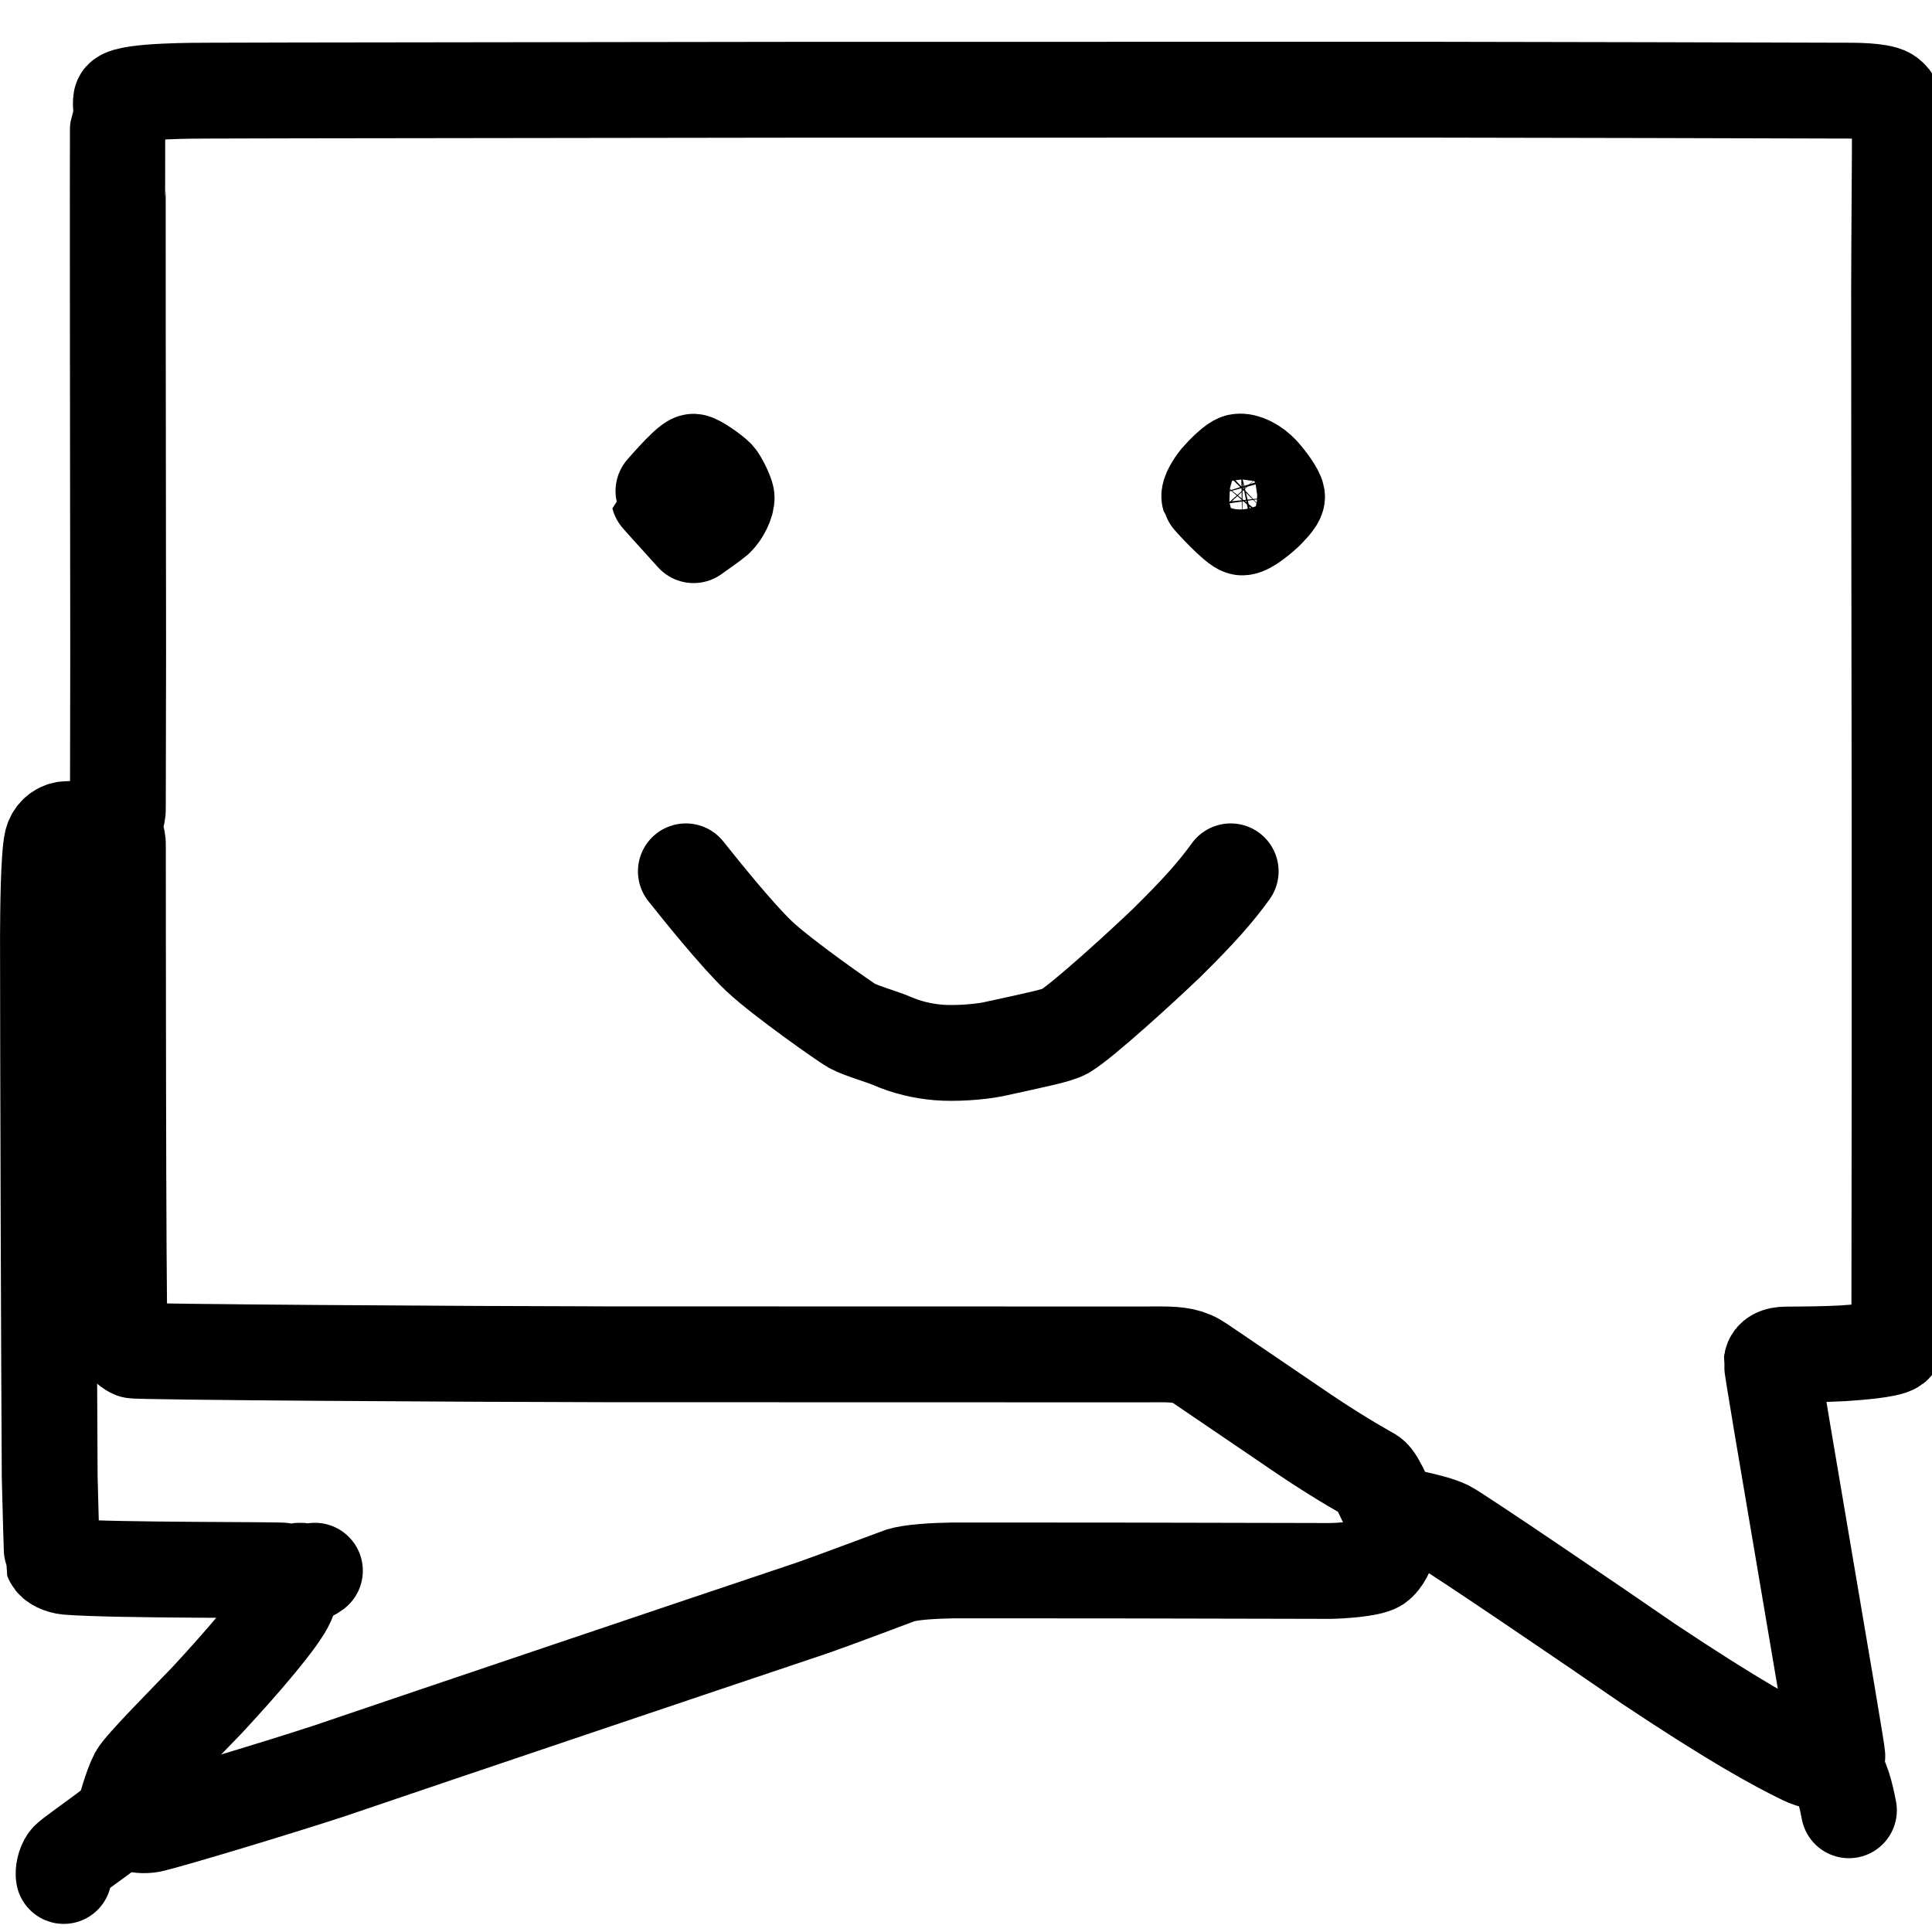
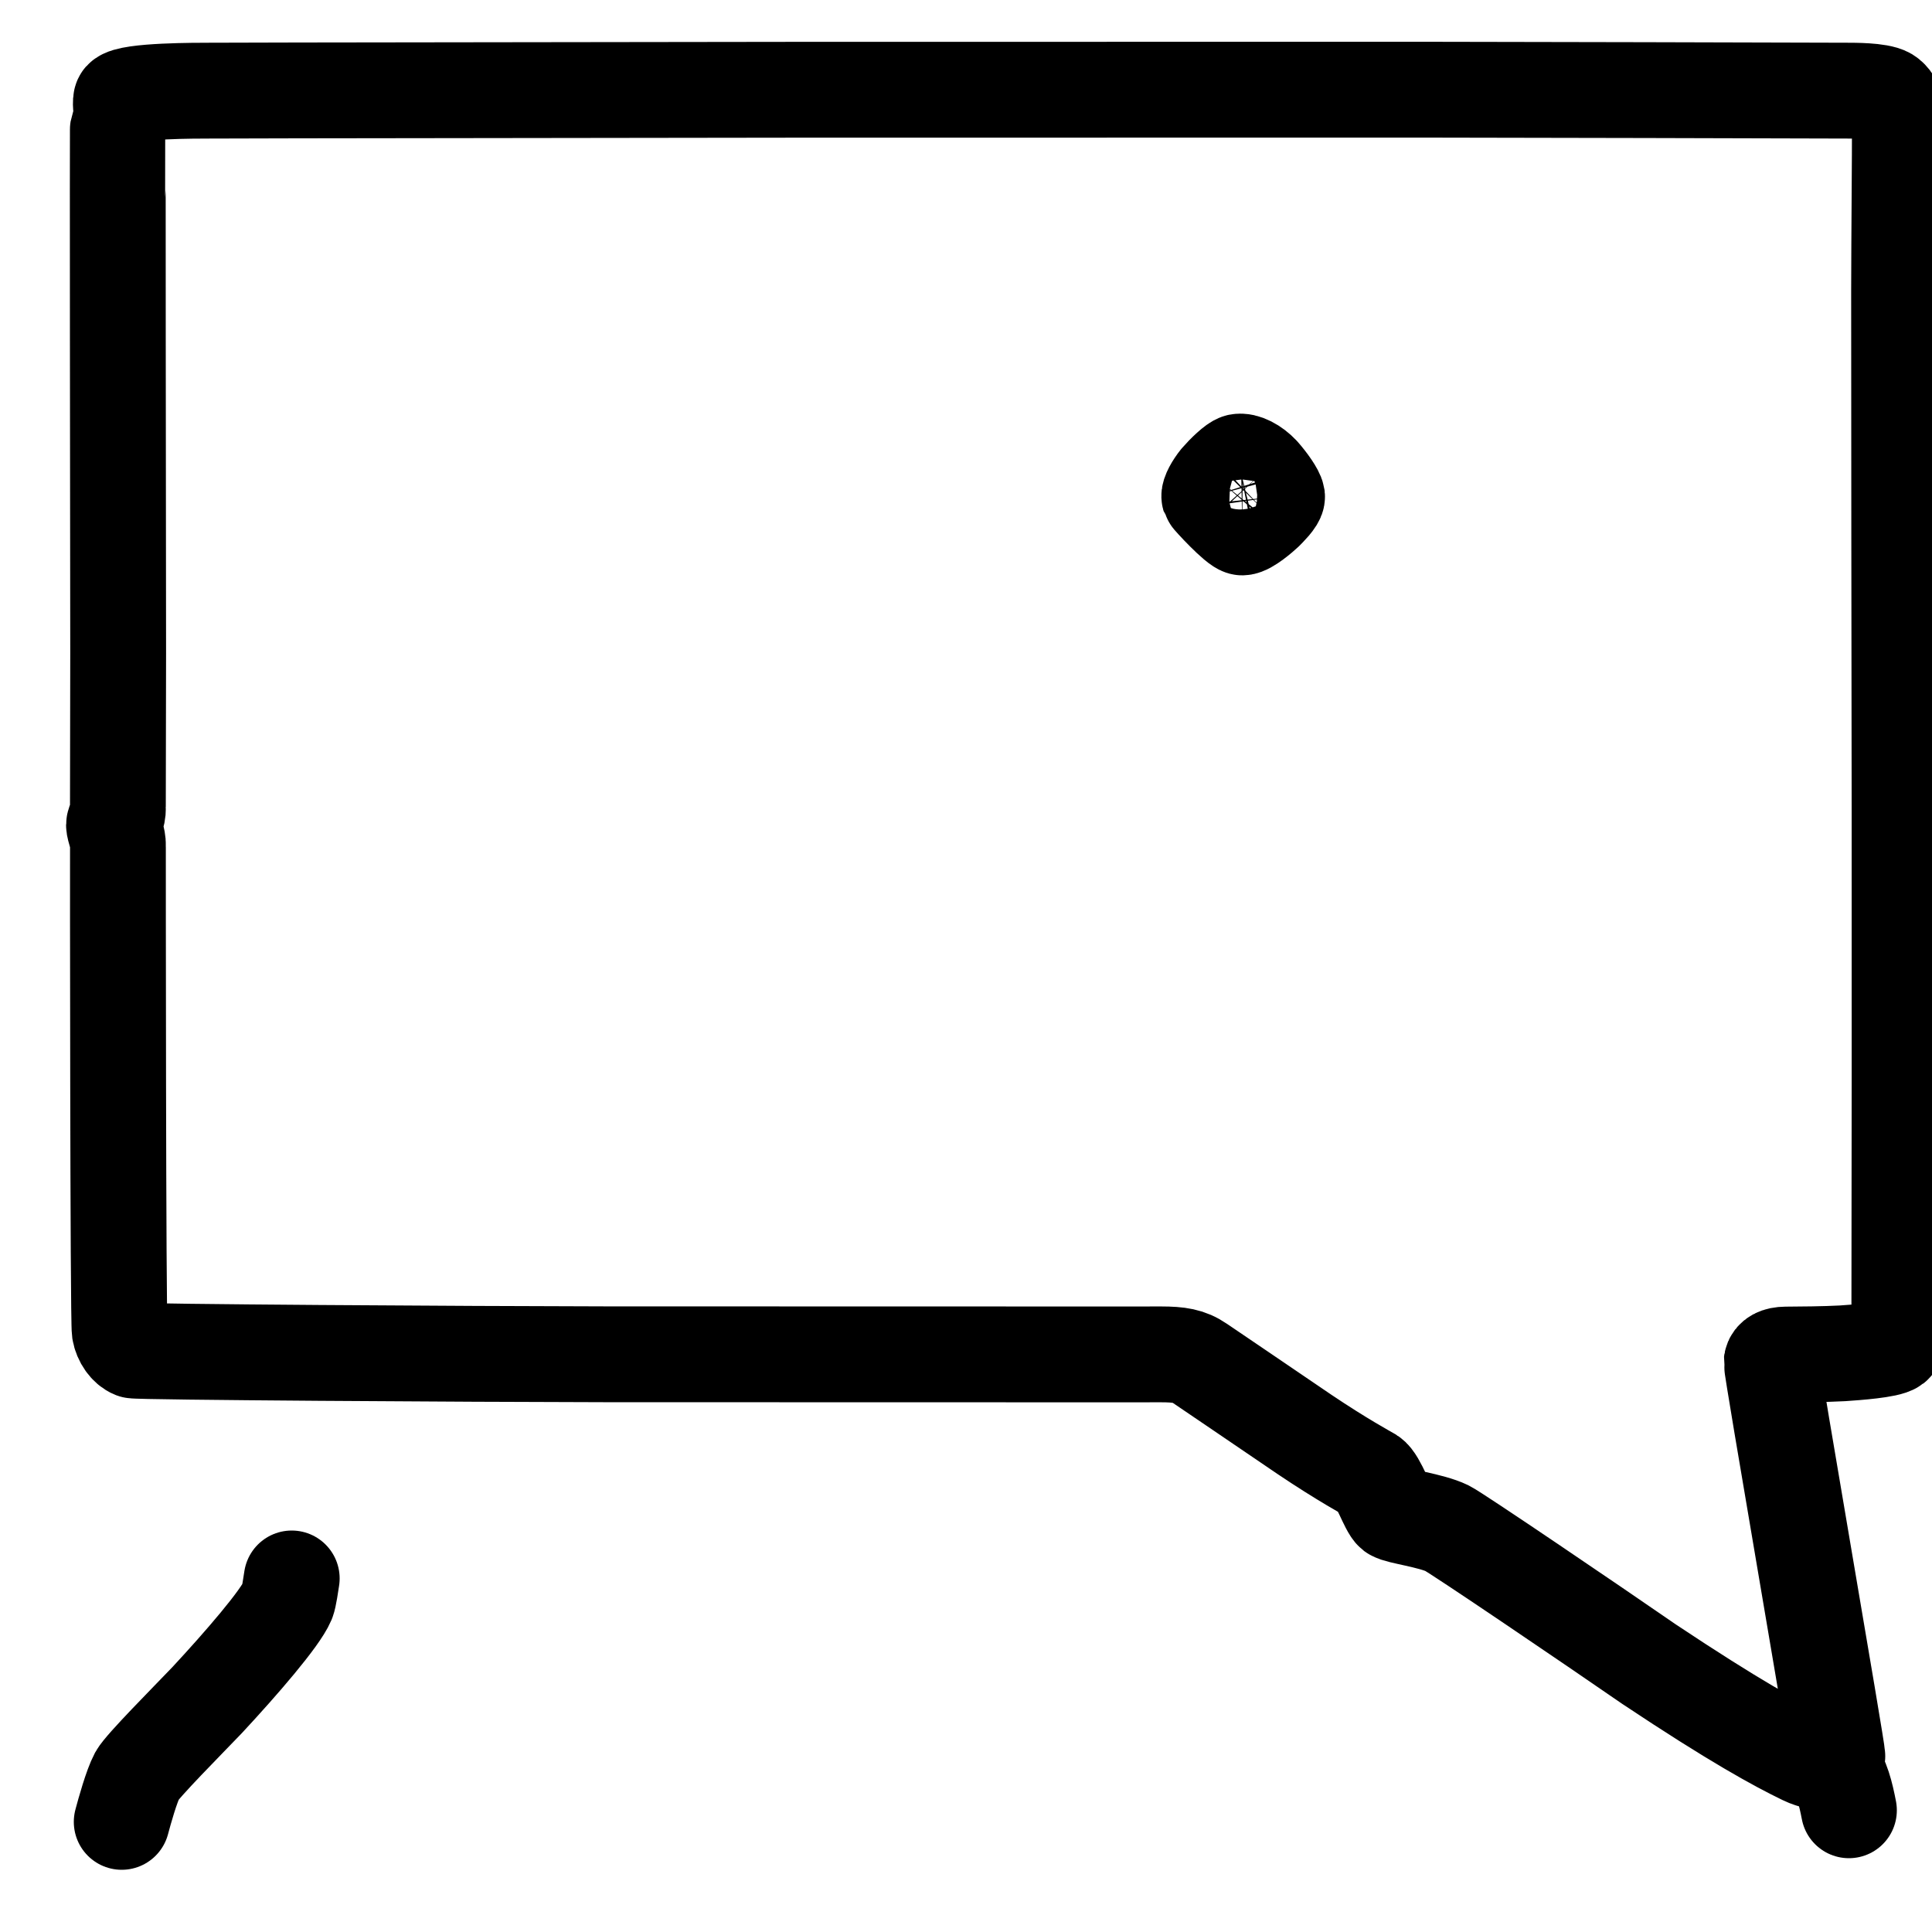
<svg xmlns="http://www.w3.org/2000/svg" width="120.00" height="120.00" viewBox="0.00 0.00 500.00 500.00">
  <g stroke-linecap="round" id="レイヤー_1_2">
    <path d="M478.50,468.50 C477.71,464.38 476.62,459.89 474.63,457.84 C473.84,457.02 473.46,456.58 473.50,456.50 C474.17,455.83 474.83,455.17 475.50,454.50 C475.75,453.99 458.35,353.85 458.50,352.50 C458.70,351.27 460.00,350.58 462.12,350.56 C465.79,350.54 472.21,350.49 476.81,350.24 C480.35,350.00 488.66,349.41 490.19,348.23 C491.59,347.12 491.54,339.47 491.55,338.21 C491.61,312.09 491.64,248.60 491.61,211.24 C491.55,172.12 491.48,104.14 491.48,75.30 C491.50,61.61 491.72,37.10 491.68,34.25 C491.58,29.90 490.69,26.02 488.46,24.66 C486.31,23.40 479.45,23.47 478.21,23.46 C454.38,23.38 399.34,23.25 368.14,23.21 C329.56,23.20 248.50,23.21 206.02,23.23 C170.14,23.27 105.70,23.35 77.13,23.40 C71.14,23.41 59.60,23.44 54.06,23.46 C51.46,23.47 33.37,23.39 31.50,25.50 C31.00,26.11 31.47,28.82 31.50,29.50 C31.54,30.12 30.55,33.20 30.50,33.50 C30.44,33.89 30.52,129.27 30.58,169.06 C30.56,183.56 30.50,208.70 30.51,209.10 C30.60,211.19 29.50,212.76 29.50,213.50 C29.50,214.56 30.61,216.91 30.52,218.89 C30.51,219.26 30.52,341.47 30.98,344.52 C31.35,346.77 32.86,348.86 34.50,349.50 C35.66,349.91 121.02,350.44 157.04,350.49 C193.52,350.48 260.51,350.50 291.02,350.52 C293.55,350.52 298.29,350.51 300.51,350.51 C305.14,350.52 307.73,350.91 310.57,352.86 C310.80,353.02 329.94,365.99 337.55,371.19 C347.42,377.83 353.98,381.36 354.77,381.83 C356.75,383.06 359.09,390.43 360.50,391.50 C361.80,392.44 370.32,393.47 374.50,395.50 C377.07,396.77 412.14,420.58 426.78,430.69 C448.85,445.39 459.74,451.31 466.76,454.71 C468.95,455.79 472.21,456.40 473.50,456.50" fill="none" stroke="rgb(0, 0, 0)" stroke-width="24.80" stroke-opacity="1.00" stroke-linejoin="round" />
-     <path d="M179.50,138.50 C180.67,137.67 184.56,134.93 185.30,134.27 C186.78,132.92 188.16,130.11 188.04,128.69 C187.91,127.70 186.29,124.35 185.50,123.50 C184.24,122.21 180.29,119.54 179.50,119.50 C178.06,119.52 170.49,128.46 170.50,128.50 C170.56,128.64 177.25,136.00 179.50,138.50" fill="none" stroke="rgb(0, 0, 0)" stroke-width="24.80" stroke-opacity="1.00" stroke-linejoin="round" />
    <path d="M320.50,119.50 C322.11,119.18 324.62,120.50 326.50,122.50 C328.33,124.55 330.35,127.45 330.50,128.50 C330.60,129.45 328.18,131.81 327.50,132.50 C326.57,133.38 323.00,136.47 321.50,136.50 C320.10,136.49 313.08,128.89 312.98,128.57 C312.78,127.82 314.00,125.66 315.27,124.09 C316.89,122.22 319.47,119.75 320.50,119.50 Z" fill="none" stroke="rgb(0, 0, 0)" stroke-width="24.80" stroke-opacity="1.00" stroke-linejoin="round" />
-     <path d="M29.50,213.50 C24.73,214.18 20.29,214.45 16.90,214.61 C15.24,214.83 13.93,216.07 13.47,217.77 C12.54,221.68 12.44,236.26 12.41,242.17 C12.43,276.54 12.65,346.53 12.86,382.14 C12.99,388.53 13.43,403.31 13.50,403.50 C13.92,404.49 15.68,405.32 17.50,405.50 C29.49,406.48 73.06,406.19 73.50,406.50 C74.27,407.05 74.56,408.55 75.50,408.50 C76.44,408.44 76.61,406.81 77.50,406.50 C78.20,406.25 78.76,407.42 79.50,407.50 C79.86,407.53 80.53,407.20 81.50,406.50" fill="none" stroke="rgb(0, 0, 0)" stroke-width="24.80" stroke-opacity="1.00" stroke-linejoin="round" />
-     <path d="M177.50,225.50 C181.28,230.25 190.69,241.98 196.50,247.50 C202.43,253.09 219.04,264.71 220.50,265.50 C222.88,266.79 228.55,268.38 230.77,269.37 C234.59,271.04 238.71,272.02 242.91,272.38 C247.11,272.71 253.17,272.32 257.09,271.53 C268.23,269.08 273.75,268.01 275.71,266.84 C280.27,264.07 295.19,250.48 301.81,244.14 C310.42,235.66 314.73,230.72 318.50,225.50" fill="none" stroke="rgb(0, 0, 0)" stroke-width="24.80" stroke-opacity="1.00" stroke-linejoin="round" />
-     <path d="M360.50,391.50 C360.33,392.98 359.73,397.94 359.56,398.93 C359.13,401.29 357.74,403.88 356.37,404.81 C354.36,406.09 346.69,406.53 344.27,406.56 C310.19,406.46 261.45,406.39 246.80,406.42 C241.52,406.50 235.71,406.87 233.01,407.72 C232.65,407.83 215.83,414.18 210.37,416.07 C178.82,426.65 116.06,447.83 84.87,458.43 C70.29,463.18 45.22,470.70 39.69,472.06 C37.96,472.51 36.39,472.48 34.19,471.93 C32.01,471.43 30.63,471.64 28.88,472.90 C24.44,476.32 18.19,480.58 17.50,481.50 C16.66,482.65 16.32,484.47 16.50,485.50" fill="none" stroke="rgb(0, 0, 0)" stroke-width="24.80" stroke-opacity="1.00" stroke-linejoin="round" />
    <path d="M31.50,471.50 C32.22,468.80 34.05,462.21 35.50,459.50 C36.89,456.99 48.27,445.57 53.63,439.96 C62.43,430.49 72.51,418.83 74.37,414.41 C74.81,413.34 75.29,409.79 75.50,408.50" fill="none" stroke="rgb(0, 0, 0)" stroke-width="24.80" stroke-opacity="1.00" stroke-linejoin="round" />
  </g>
</svg>